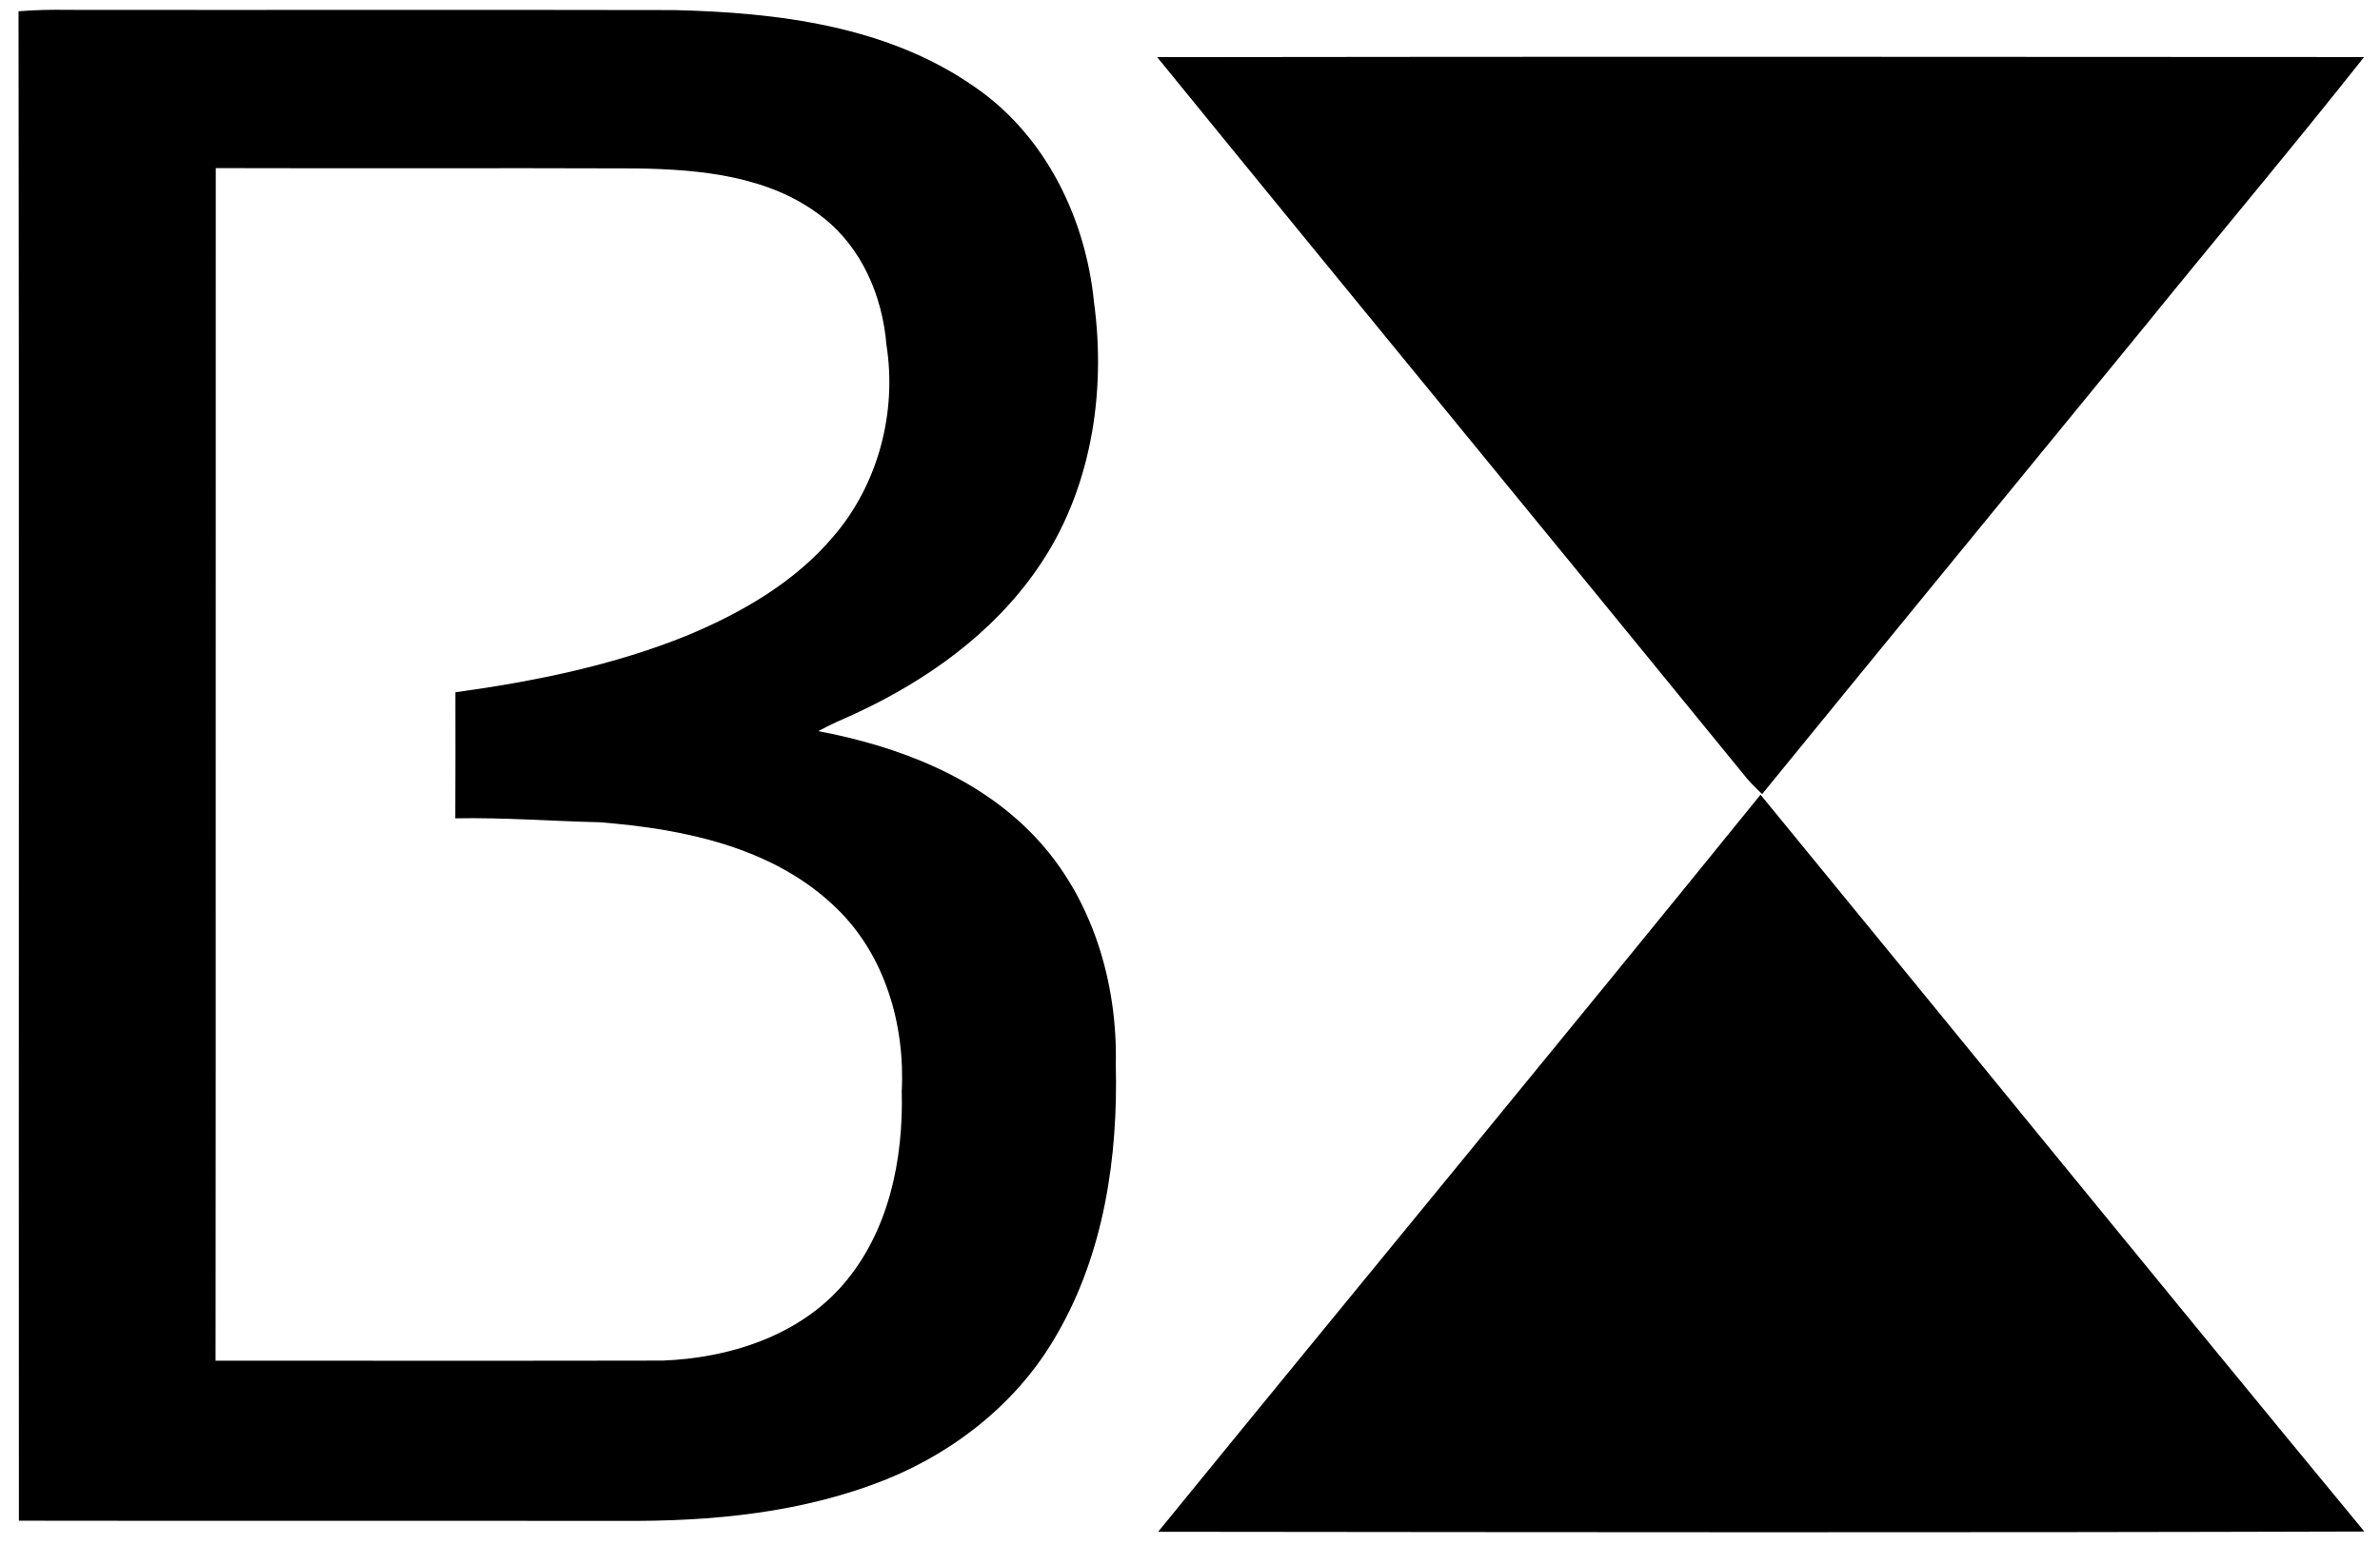
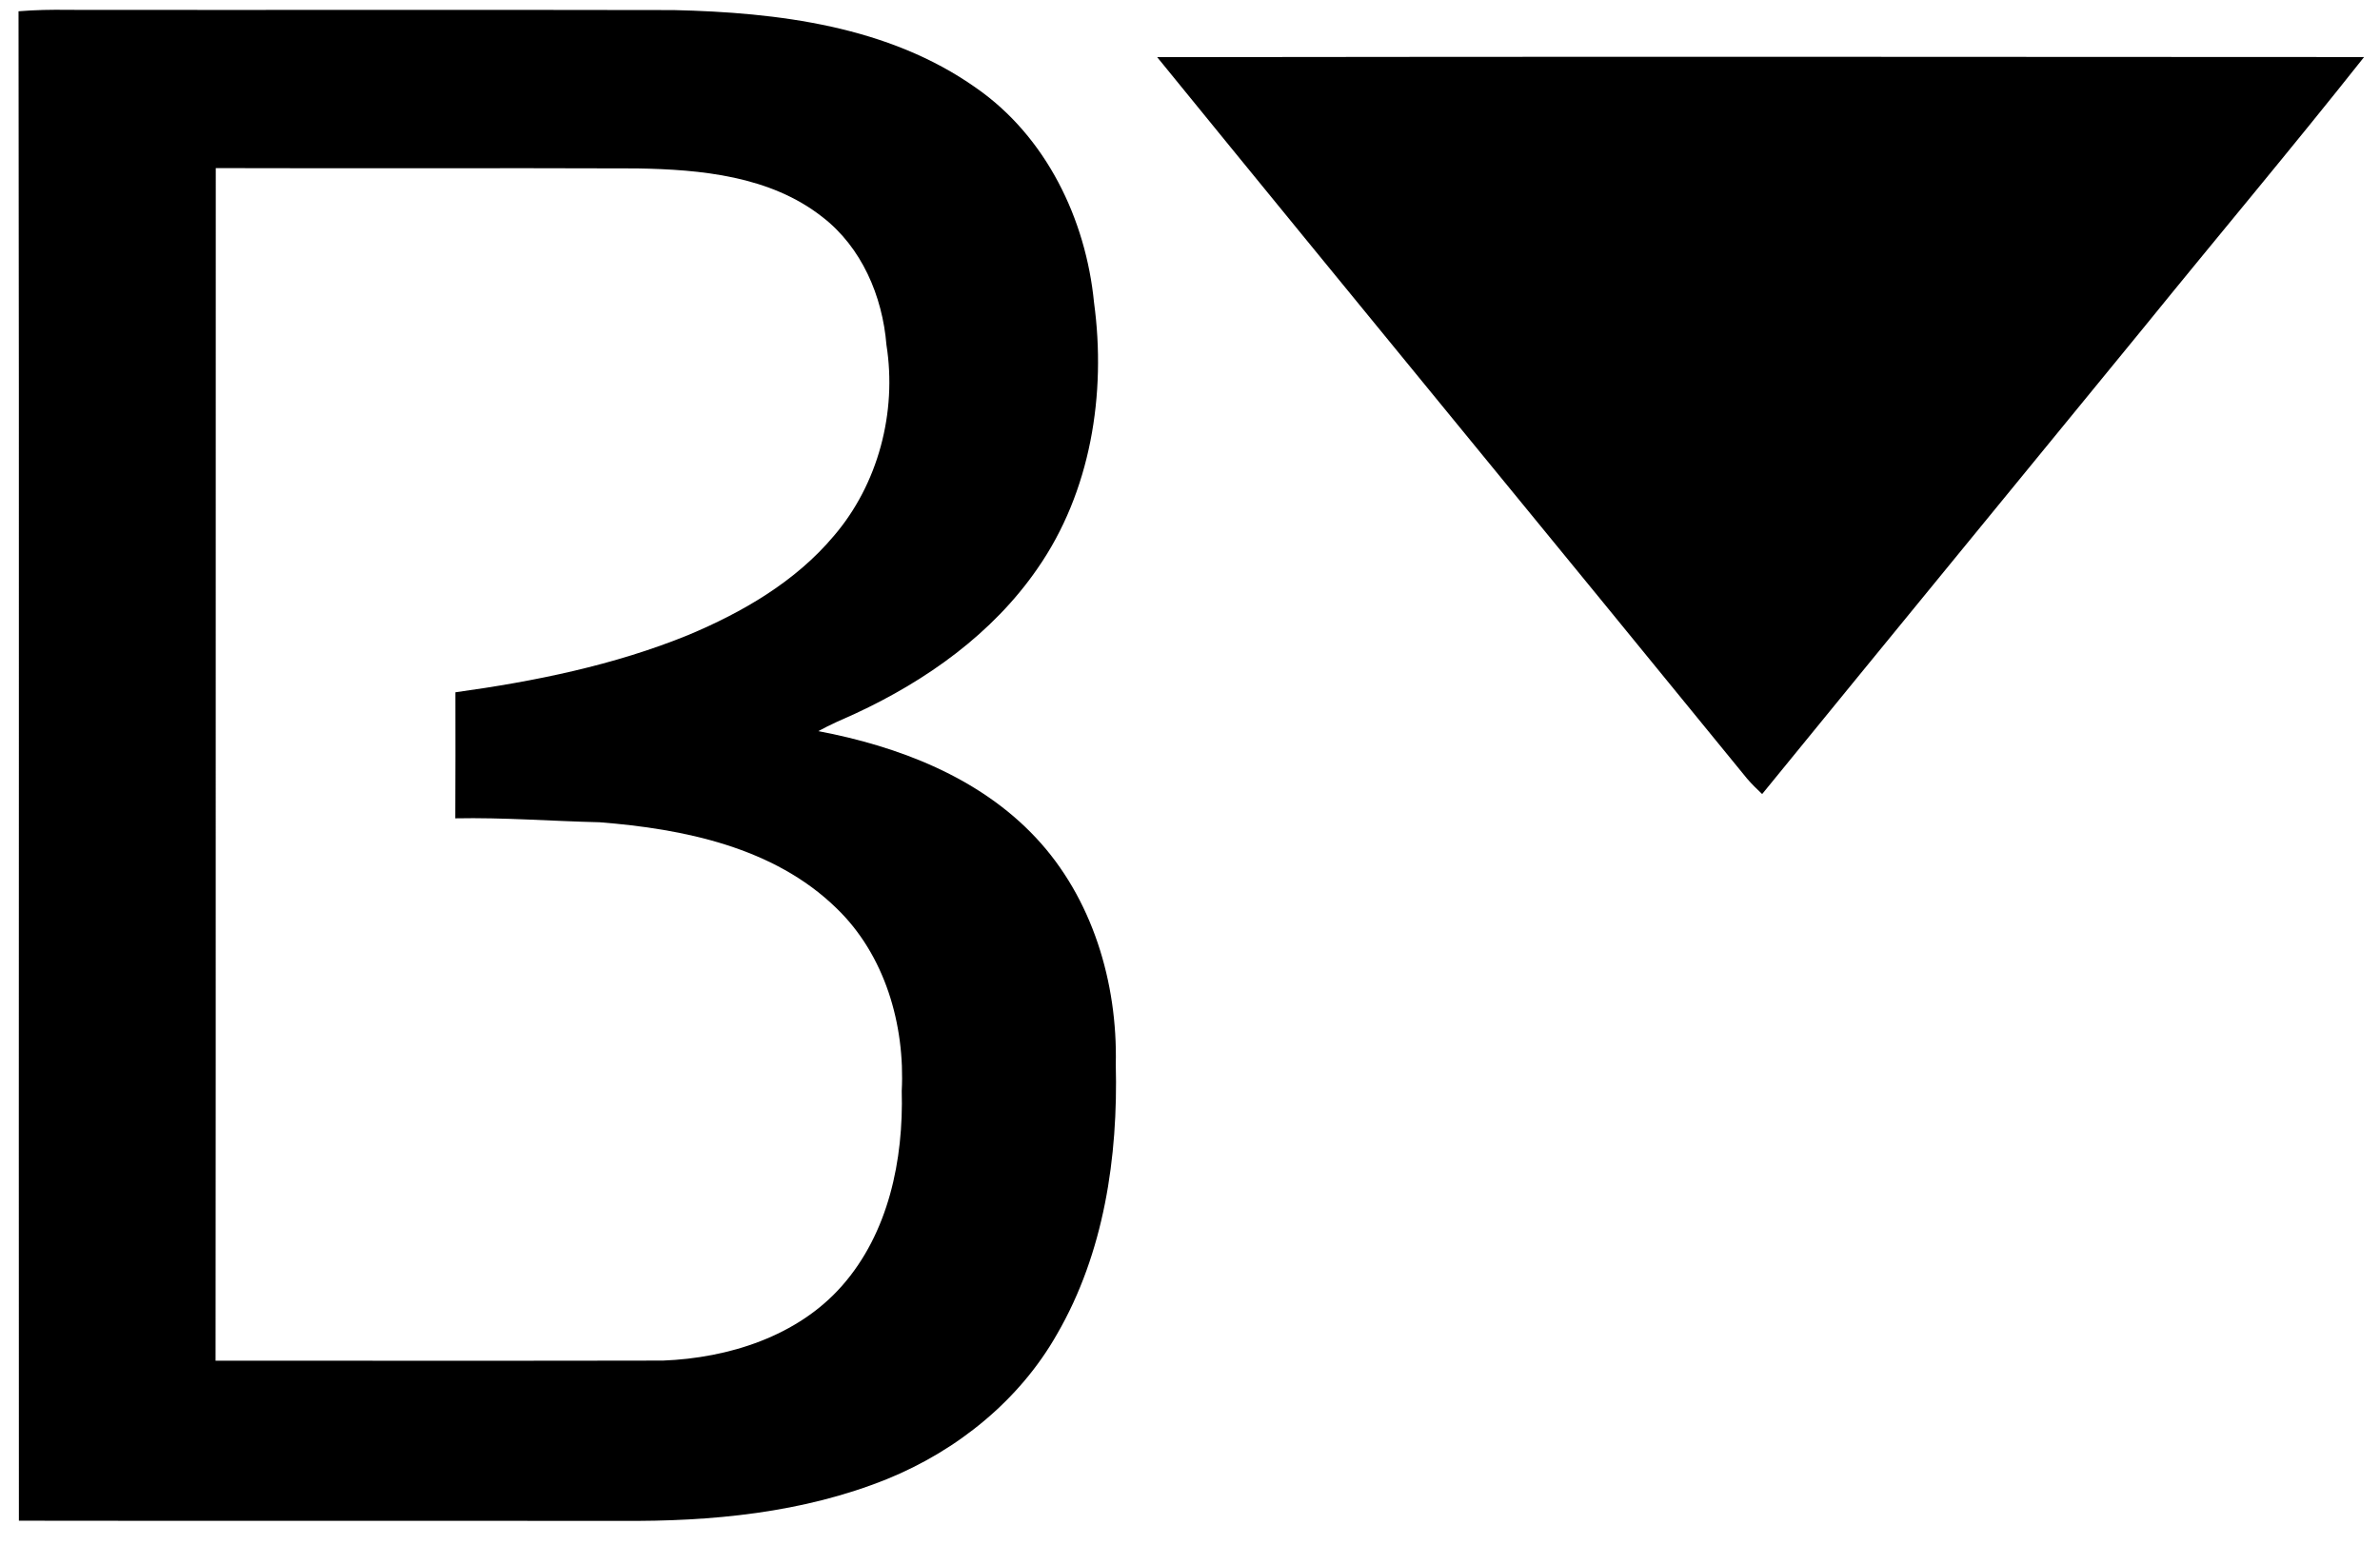
<svg xmlns="http://www.w3.org/2000/svg" width="456pt" height="296pt" viewBox="0 0 456 296" version="1.1">
  <g id="#000000ff">
    <path fill="#000000" opacity="1.00" d=" M 3.55 2.16 C 6.71 1.90 9.89 1.84 13.06 1.89 C 51.72 1.94 90.38 1.85 129.04 1.93 C 149.05 2.39 170.24 4.97 187.01 16.84 C 200.41 26.14 208.05 41.97 209.61 57.95 C 211.99 75.46 209.00 94.26 198.76 108.96 C 190.18 121.41 177.47 130.43 163.88 136.73 C 161.49 137.79 159.09 138.83 156.79 140.09 C 172.11 143.00 187.58 148.89 198.45 160.49 C 209.30 172.05 214.14 188.30 213.78 203.95 C 214.23 221.69 211.54 240.08 202.52 255.64 C 195.33 268.32 183.40 277.93 169.98 283.39 C 153.87 289.90 136.24 291.56 119.00 291.41 C 80.54 291.38 42.08 291.44 3.62 291.38 C 3.56 194.97 3.70 98.57 3.55 2.16 M 41.34 32.21 C 41.30 108.38 41.37 184.55 41.30 260.72 C 69.88 260.72 98.45 260.76 127.02 260.70 C 139.59 260.21 152.81 256.06 161.33 246.37 C 170.26 236.24 173.13 222.20 172.77 209.03 C 173.42 196.35 169.55 182.93 160.22 173.98 C 148.26 162.33 130.96 158.81 114.87 157.55 C 105.66 157.34 96.46 156.61 87.23 156.80 C 87.28 148.75 87.25 140.70 87.25 132.65 C 102.44 130.55 117.63 127.48 131.88 121.67 C 142.28 117.31 152.40 111.45 159.74 102.71 C 168.27 92.78 171.88 78.97 169.84 66.09 C 169.08 56.74 165.10 47.38 157.53 41.55 C 147.54 33.71 134.26 32.47 122.01 32.27 C 95.12 32.17 68.23 32.29 41.34 32.21 Z" />
    <path fill="#000000" opacity="1.00" d=" M 221.71 10.95 C 298.79 10.84 375.87 10.88 452.95 10.93 C 439.12 28.40 424.76 45.46 410.72 62.78 C 386.36 92.57 361.94 122.32 337.62 152.15 C 336.62 151.19 335.63 150.24 334.74 149.20 C 297.13 103.06 259.28 57.11 221.71 10.95 Z" />
-     <path fill="#000000" opacity="1.00" d=" M 221.90 293.50 C 260.31 246.37 299.05 199.51 337.31 152.27 C 375.89 199.31 414.25 246.54 453.00 293.45 C 375.97 293.68 298.93 293.58 221.90 293.50 Z" />
  </g>
</svg>